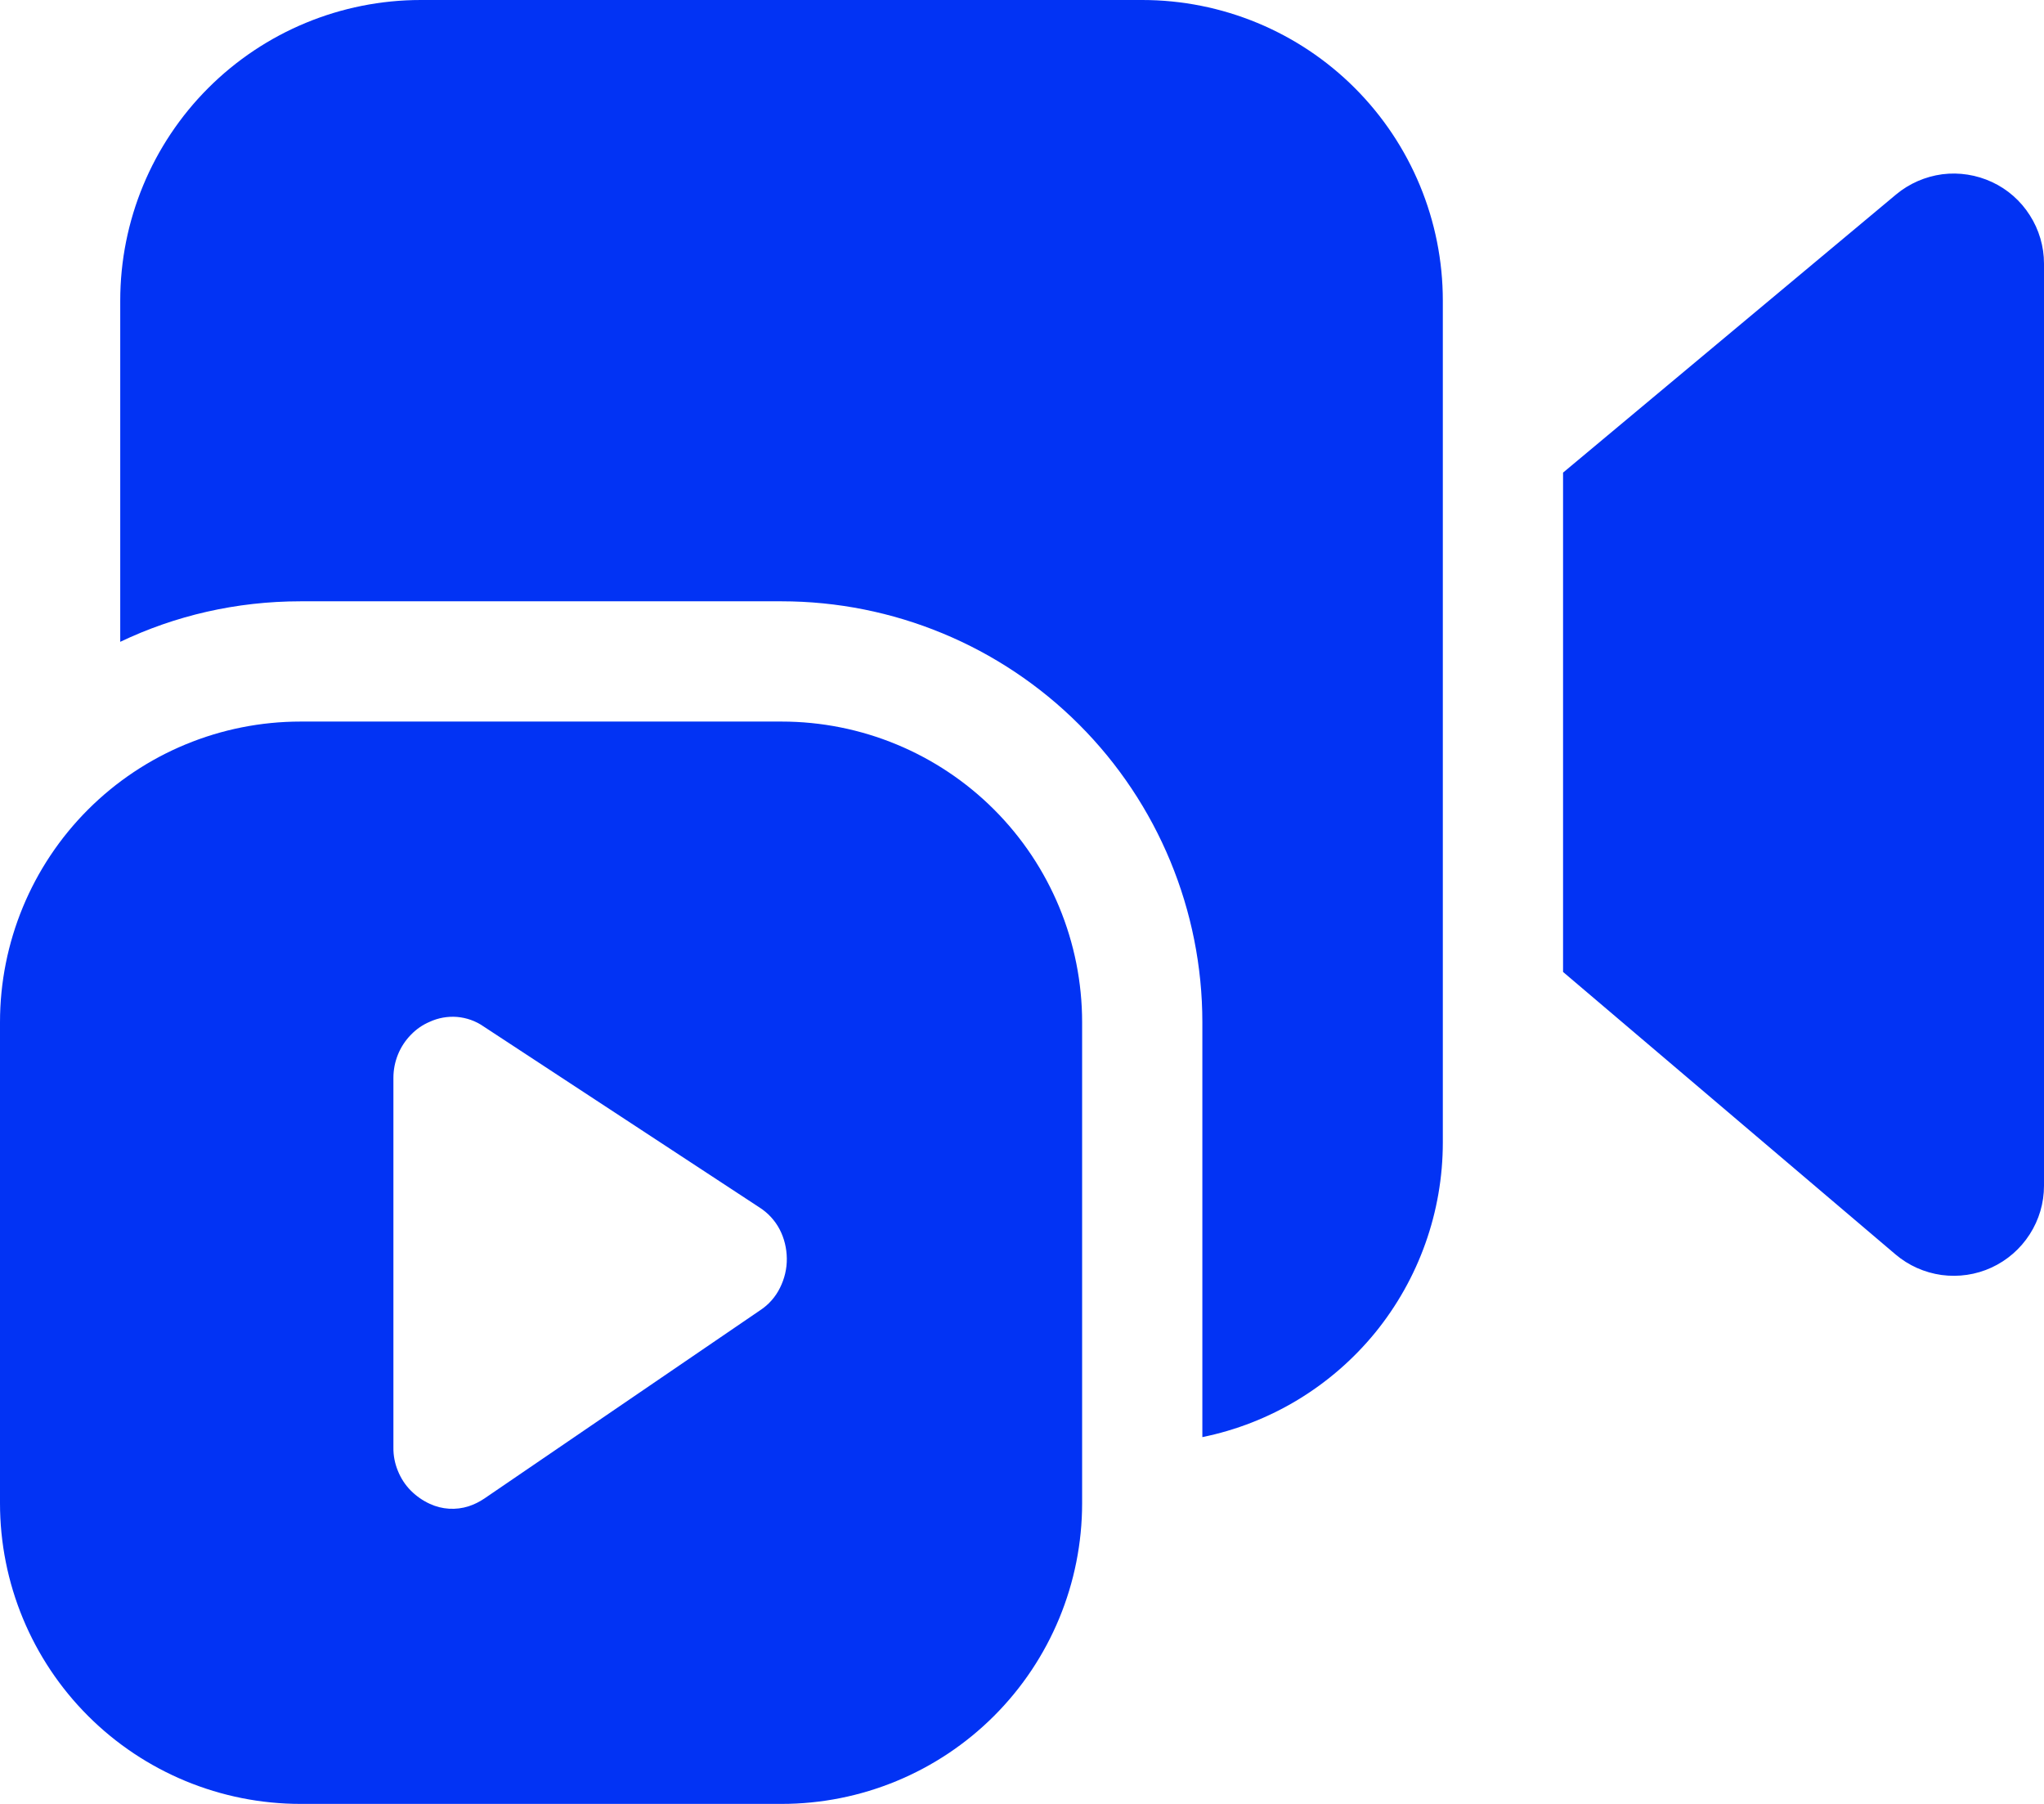
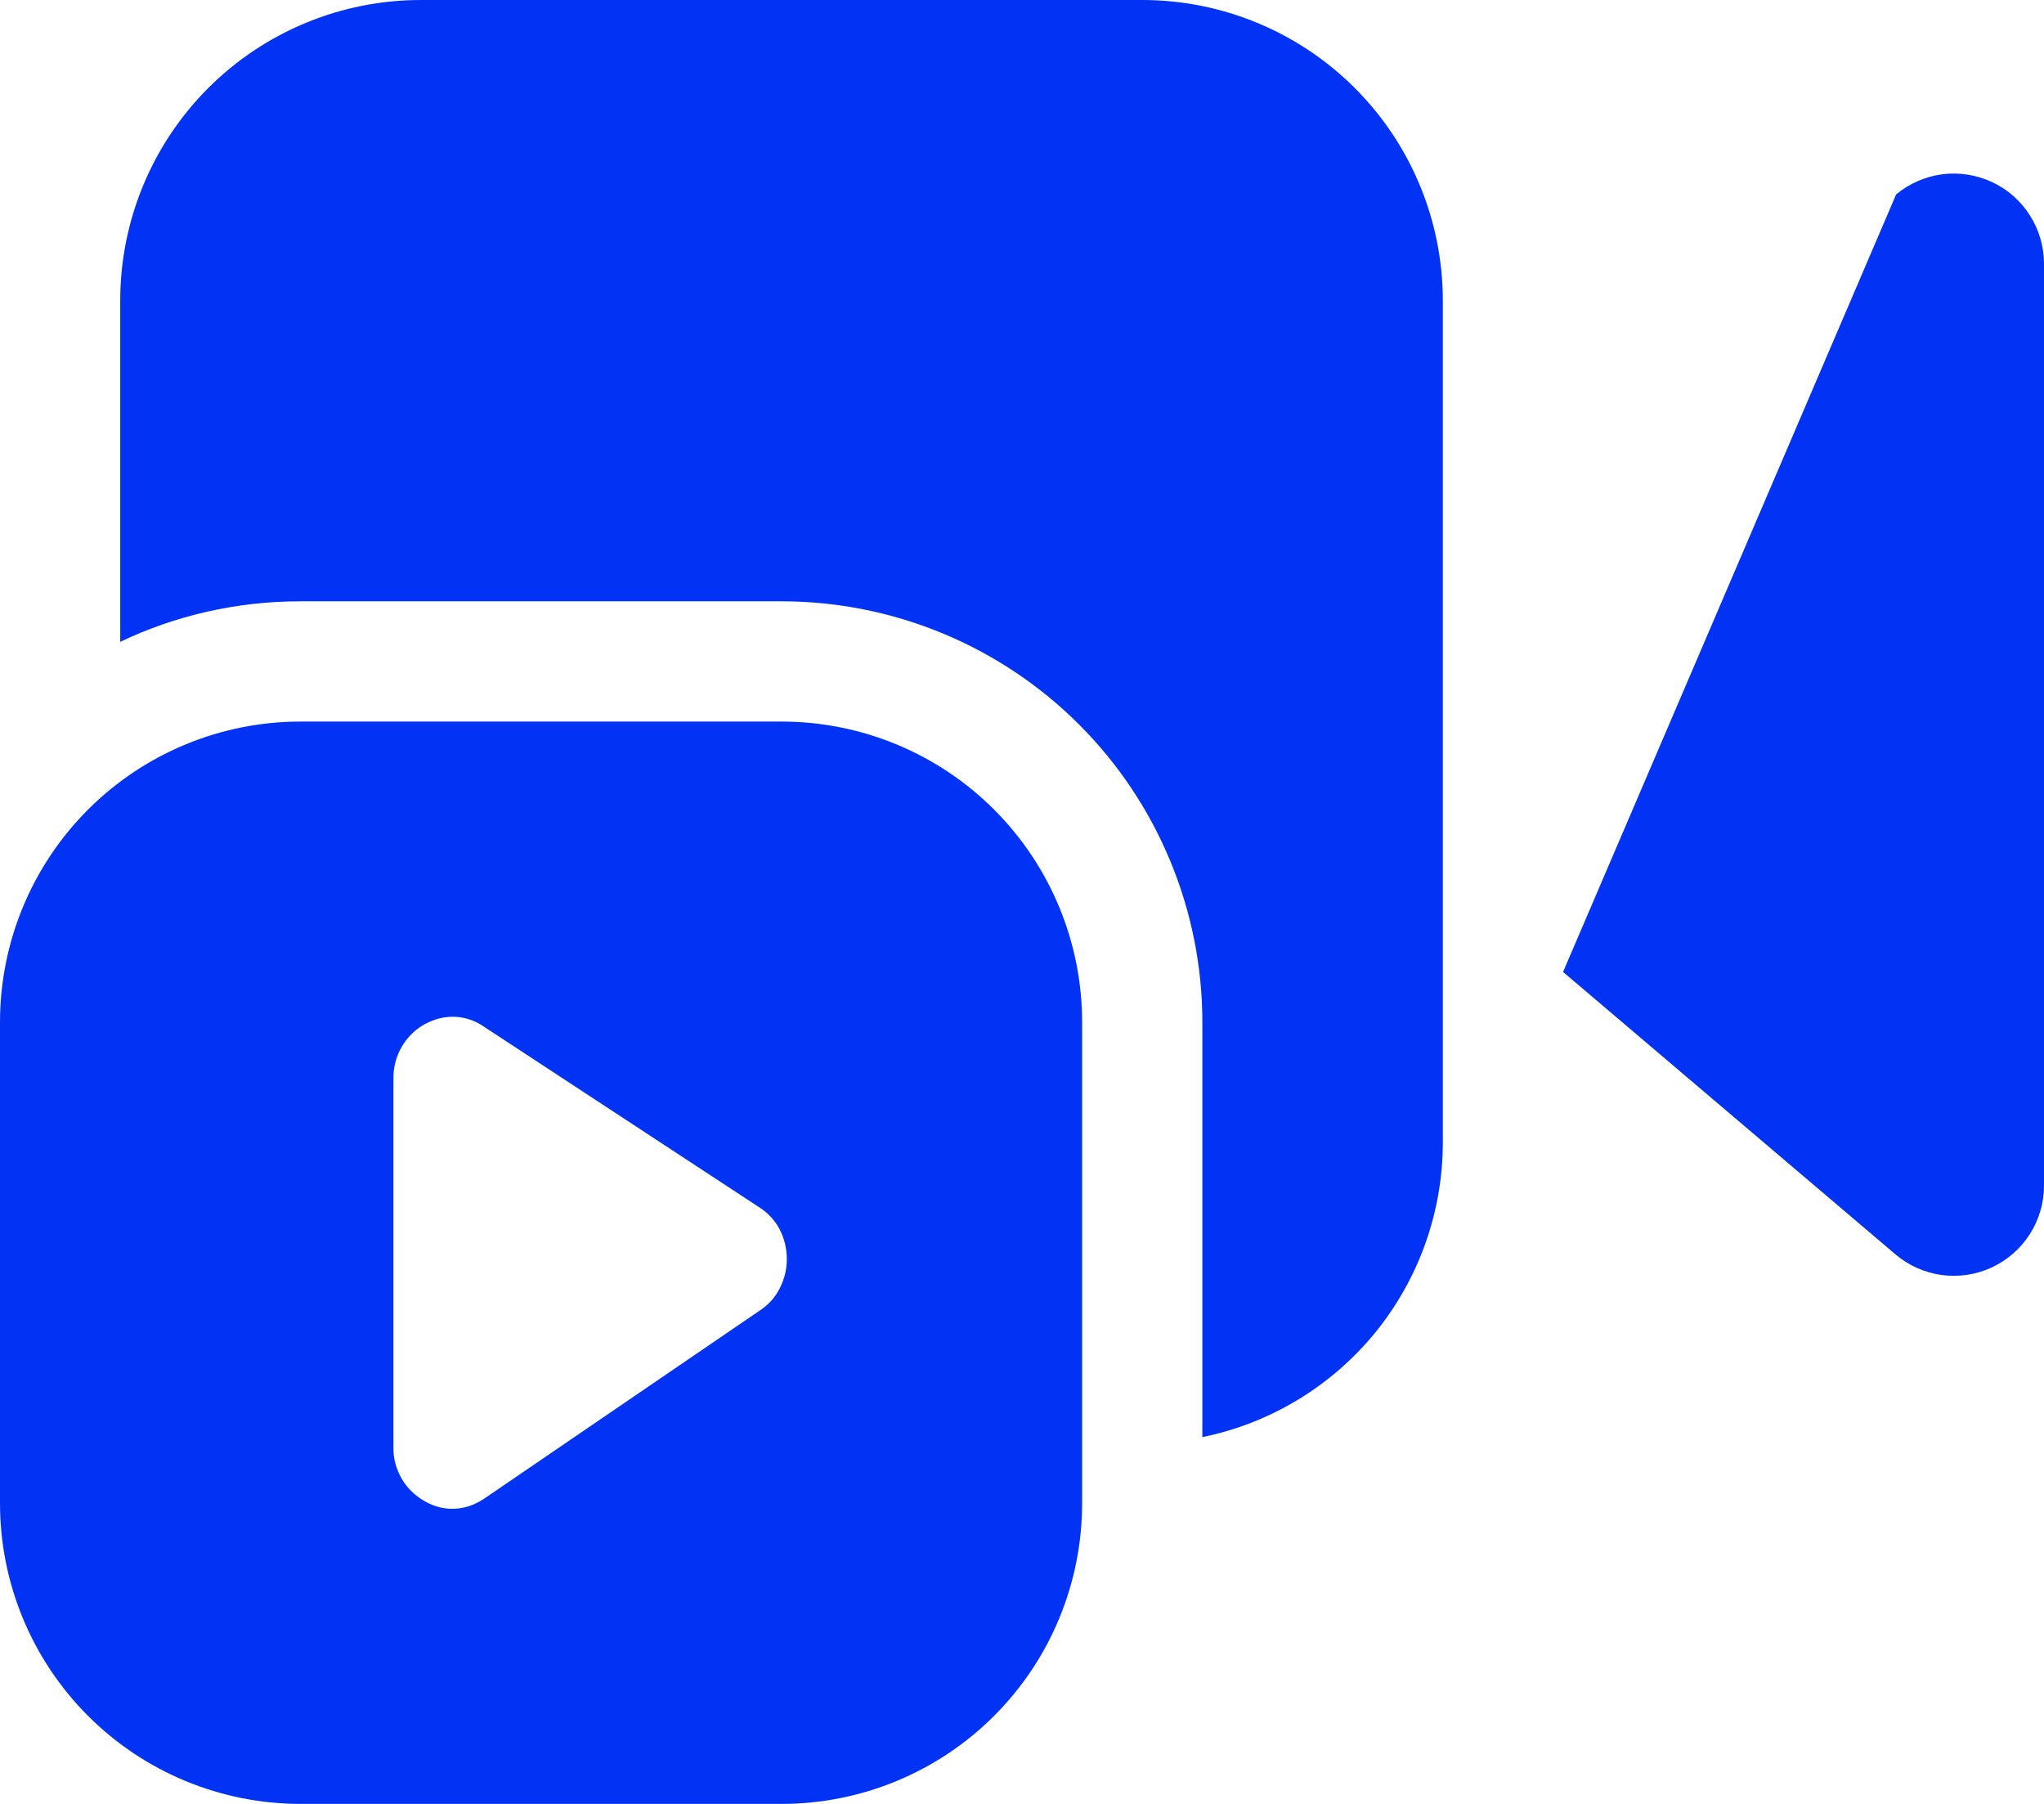
<svg xmlns="http://www.w3.org/2000/svg" width="17" height="15" viewBox="0 0 17 15" fill="none">
-   <path d="M9.5 0C10.163 0 10.799 0.263 11.268 0.732C11.737 1.201 12 1.837 12 2.5V9.5C12 10.076 11.801 10.635 11.437 11.082C11.072 11.528 10.565 11.835 10 11.95V8.5C10 7.572 9.631 6.681 8.975 6.025C8.319 5.369 7.428 5 6.5 5H2.5C1.963 5 1.455 5.12 1 5.337V2.5C1 1.837 1.263 1.201 1.732 0.732C2.201 0.263 2.837 0 3.5 0H9.5ZM13 8.082V3.93L15.77 1.617C15.879 1.526 16.013 1.468 16.154 1.449C16.295 1.431 16.439 1.454 16.568 1.514C16.697 1.574 16.806 1.67 16.882 1.79C16.959 1.91 17 2.05 17 2.192V9.86C17 10.003 16.959 10.143 16.881 10.264C16.804 10.384 16.694 10.48 16.564 10.54C16.434 10.6 16.29 10.621 16.148 10.602C16.006 10.582 15.873 10.523 15.764 10.43L13 8.082ZM0 8.5C0 7.837 0.263 7.201 0.732 6.732C1.201 6.263 1.837 6 2.5 6H6.5C7.163 6 7.799 6.263 8.268 6.732C8.737 7.201 9 7.837 9 8.5V12.5C9 13.163 8.737 13.799 8.268 14.268C7.799 14.737 7.163 15 6.5 15H2.5C1.837 15 1.201 14.737 0.732 14.268C0.263 13.799 0 13.163 0 12.5V8.5ZM4.02 8.534C3.955 8.489 3.88 8.463 3.801 8.456C3.723 8.45 3.644 8.464 3.573 8.497C3.514 8.522 3.461 8.559 3.417 8.605C3.324 8.7 3.272 8.829 3.272 8.962V12.037C3.271 12.103 3.284 12.169 3.309 12.23C3.334 12.292 3.37 12.348 3.417 12.395C3.463 12.441 3.516 12.478 3.575 12.505C3.676 12.552 3.792 12.559 3.898 12.525C3.944 12.51 3.988 12.488 4.028 12.461L6.324 10.894C6.394 10.848 6.45 10.784 6.487 10.709C6.525 10.633 6.545 10.55 6.544 10.465C6.543 10.38 6.523 10.297 6.484 10.222C6.445 10.148 6.387 10.085 6.316 10.04L4.02 8.534Z" fill="#0233F4" />
+   <path d="M9.5 0C10.163 0 10.799 0.263 11.268 0.732C11.737 1.201 12 1.837 12 2.5V9.5C12 10.076 11.801 10.635 11.437 11.082C11.072 11.528 10.565 11.835 10 11.95V8.5C10 7.572 9.631 6.681 8.975 6.025C8.319 5.369 7.428 5 6.5 5H2.5C1.963 5 1.455 5.12 1 5.337V2.5C1 1.837 1.263 1.201 1.732 0.732C2.201 0.263 2.837 0 3.5 0H9.5ZM13 8.082L15.77 1.617C15.879 1.526 16.013 1.468 16.154 1.449C16.295 1.431 16.439 1.454 16.568 1.514C16.697 1.574 16.806 1.67 16.882 1.79C16.959 1.91 17 2.05 17 2.192V9.86C17 10.003 16.959 10.143 16.881 10.264C16.804 10.384 16.694 10.48 16.564 10.54C16.434 10.6 16.29 10.621 16.148 10.602C16.006 10.582 15.873 10.523 15.764 10.43L13 8.082ZM0 8.5C0 7.837 0.263 7.201 0.732 6.732C1.201 6.263 1.837 6 2.5 6H6.5C7.163 6 7.799 6.263 8.268 6.732C8.737 7.201 9 7.837 9 8.5V12.5C9 13.163 8.737 13.799 8.268 14.268C7.799 14.737 7.163 15 6.5 15H2.5C1.837 15 1.201 14.737 0.732 14.268C0.263 13.799 0 13.163 0 12.5V8.5ZM4.02 8.534C3.955 8.489 3.88 8.463 3.801 8.456C3.723 8.45 3.644 8.464 3.573 8.497C3.514 8.522 3.461 8.559 3.417 8.605C3.324 8.7 3.272 8.829 3.272 8.962V12.037C3.271 12.103 3.284 12.169 3.309 12.23C3.334 12.292 3.37 12.348 3.417 12.395C3.463 12.441 3.516 12.478 3.575 12.505C3.676 12.552 3.792 12.559 3.898 12.525C3.944 12.51 3.988 12.488 4.028 12.461L6.324 10.894C6.394 10.848 6.45 10.784 6.487 10.709C6.525 10.633 6.545 10.55 6.544 10.465C6.543 10.38 6.523 10.297 6.484 10.222C6.445 10.148 6.387 10.085 6.316 10.04L4.02 8.534Z" fill="#0233F4" />
</svg>